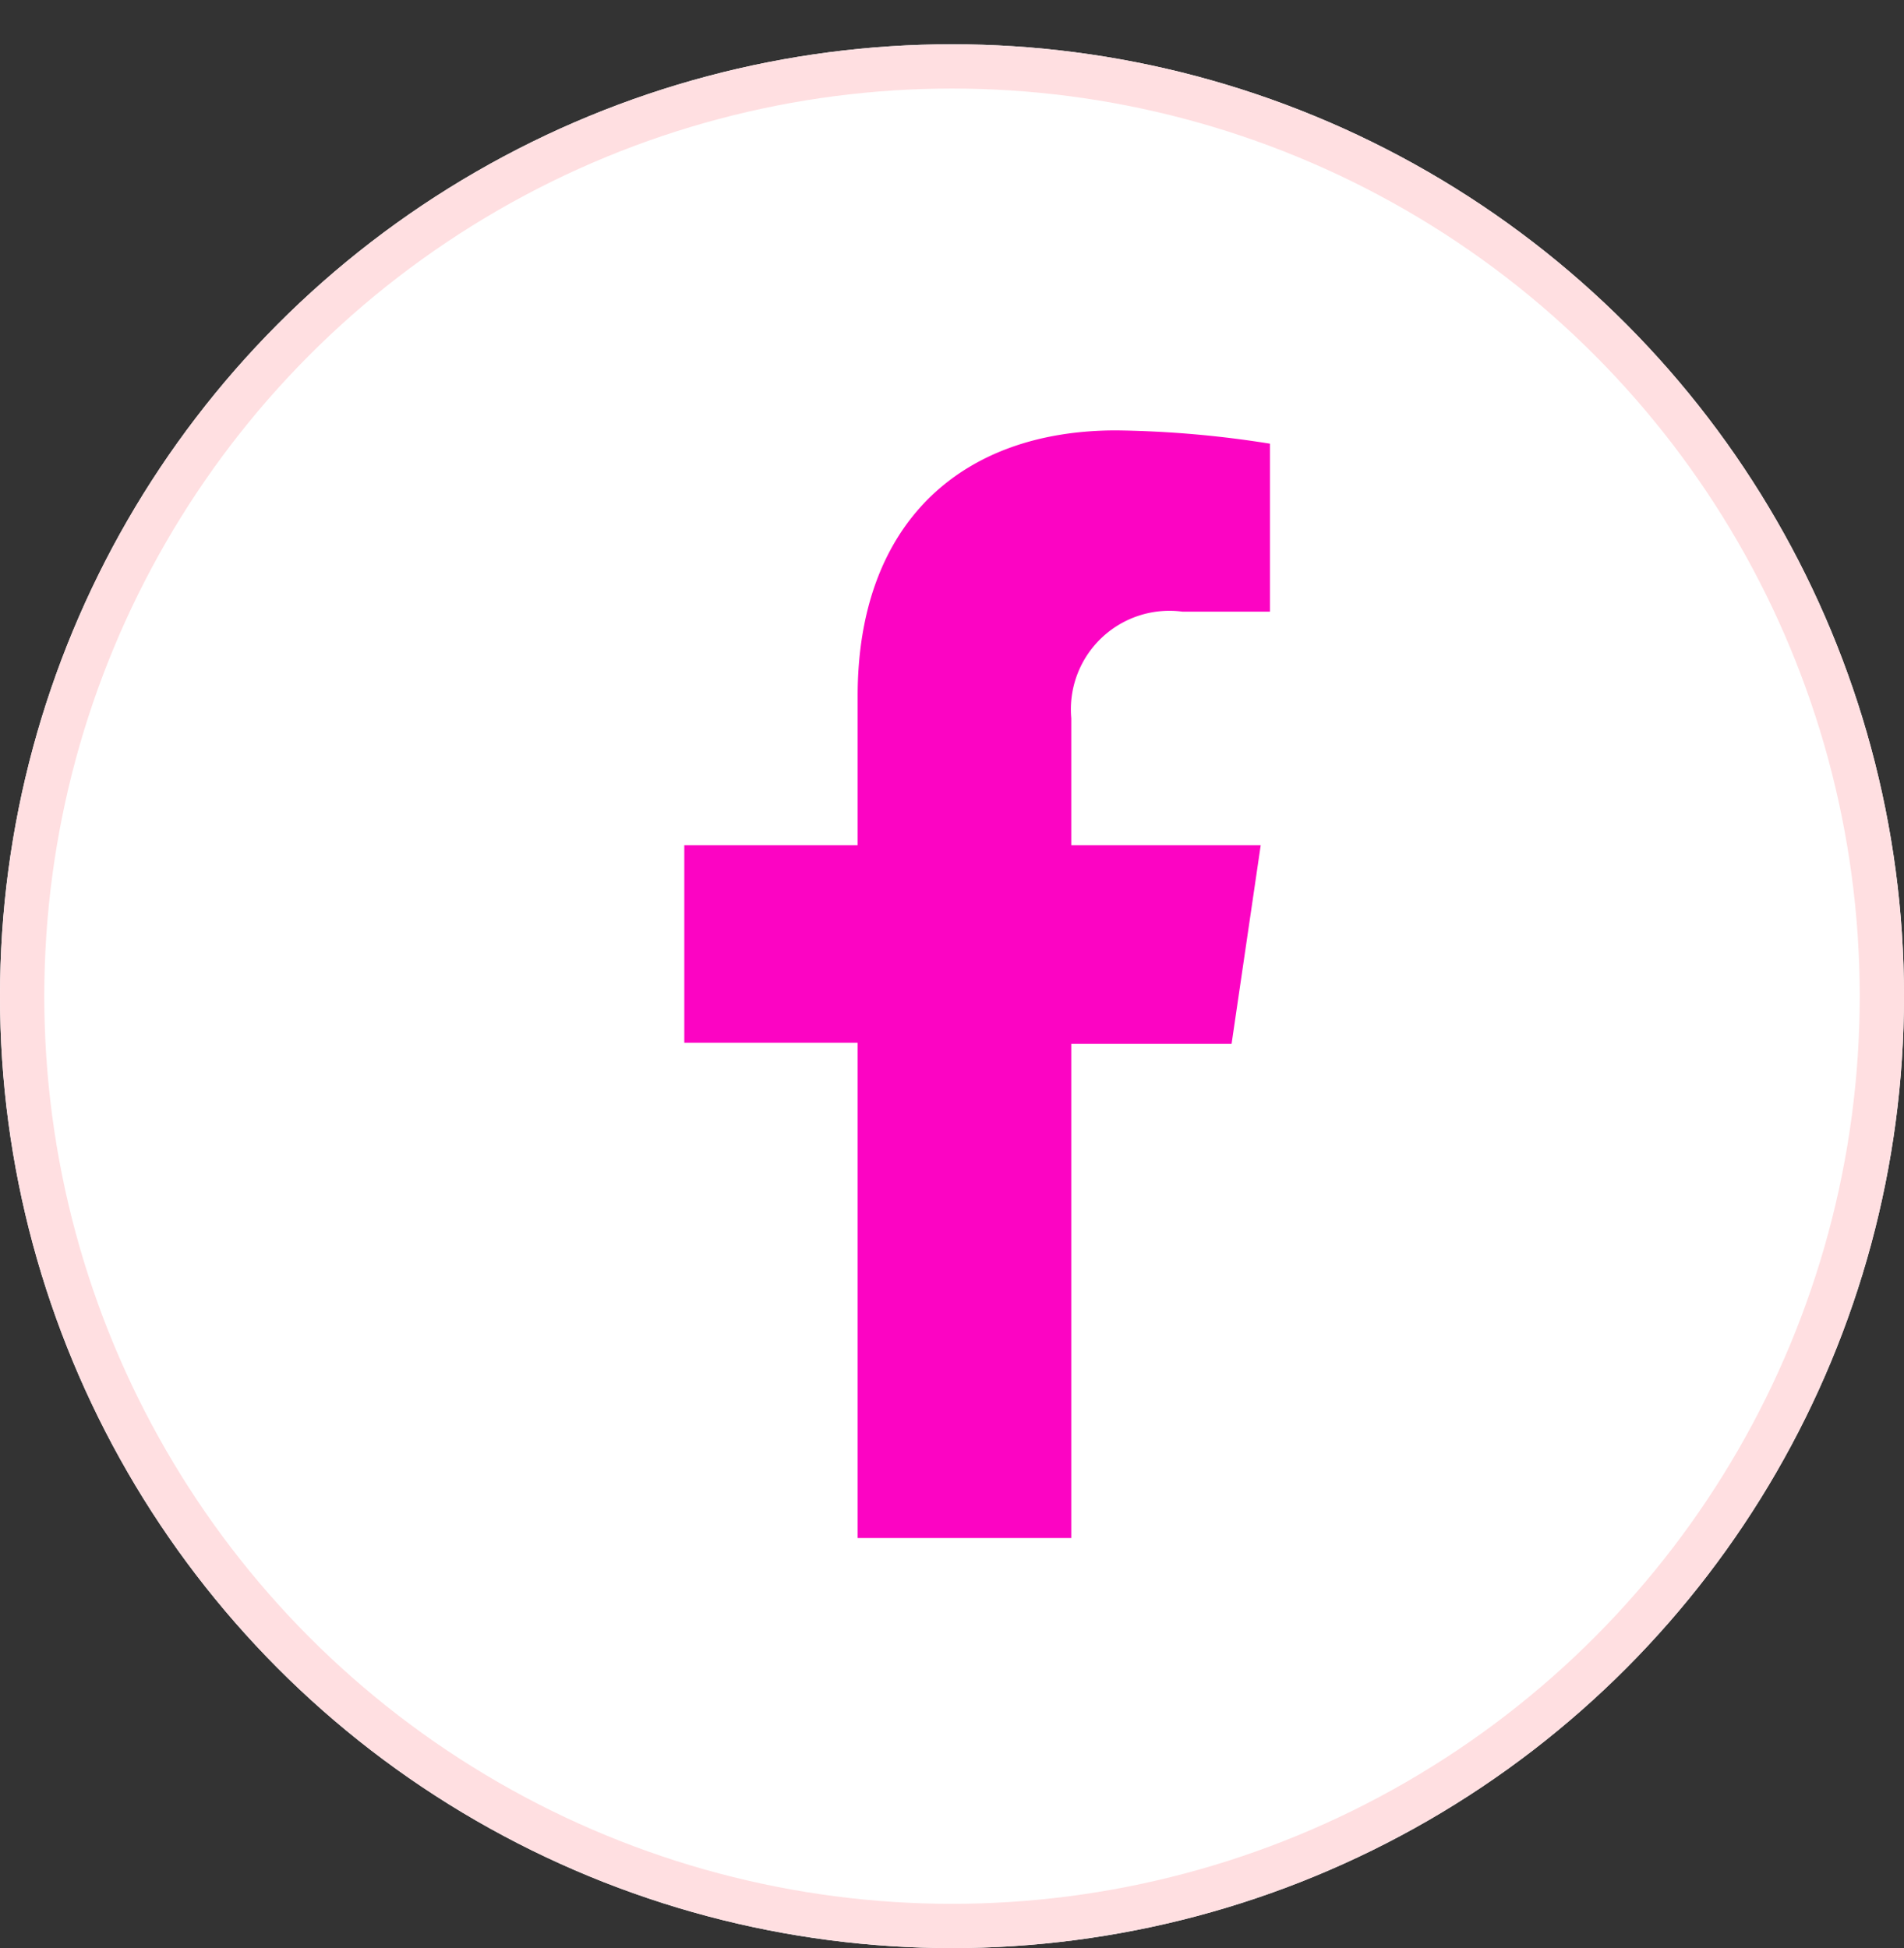
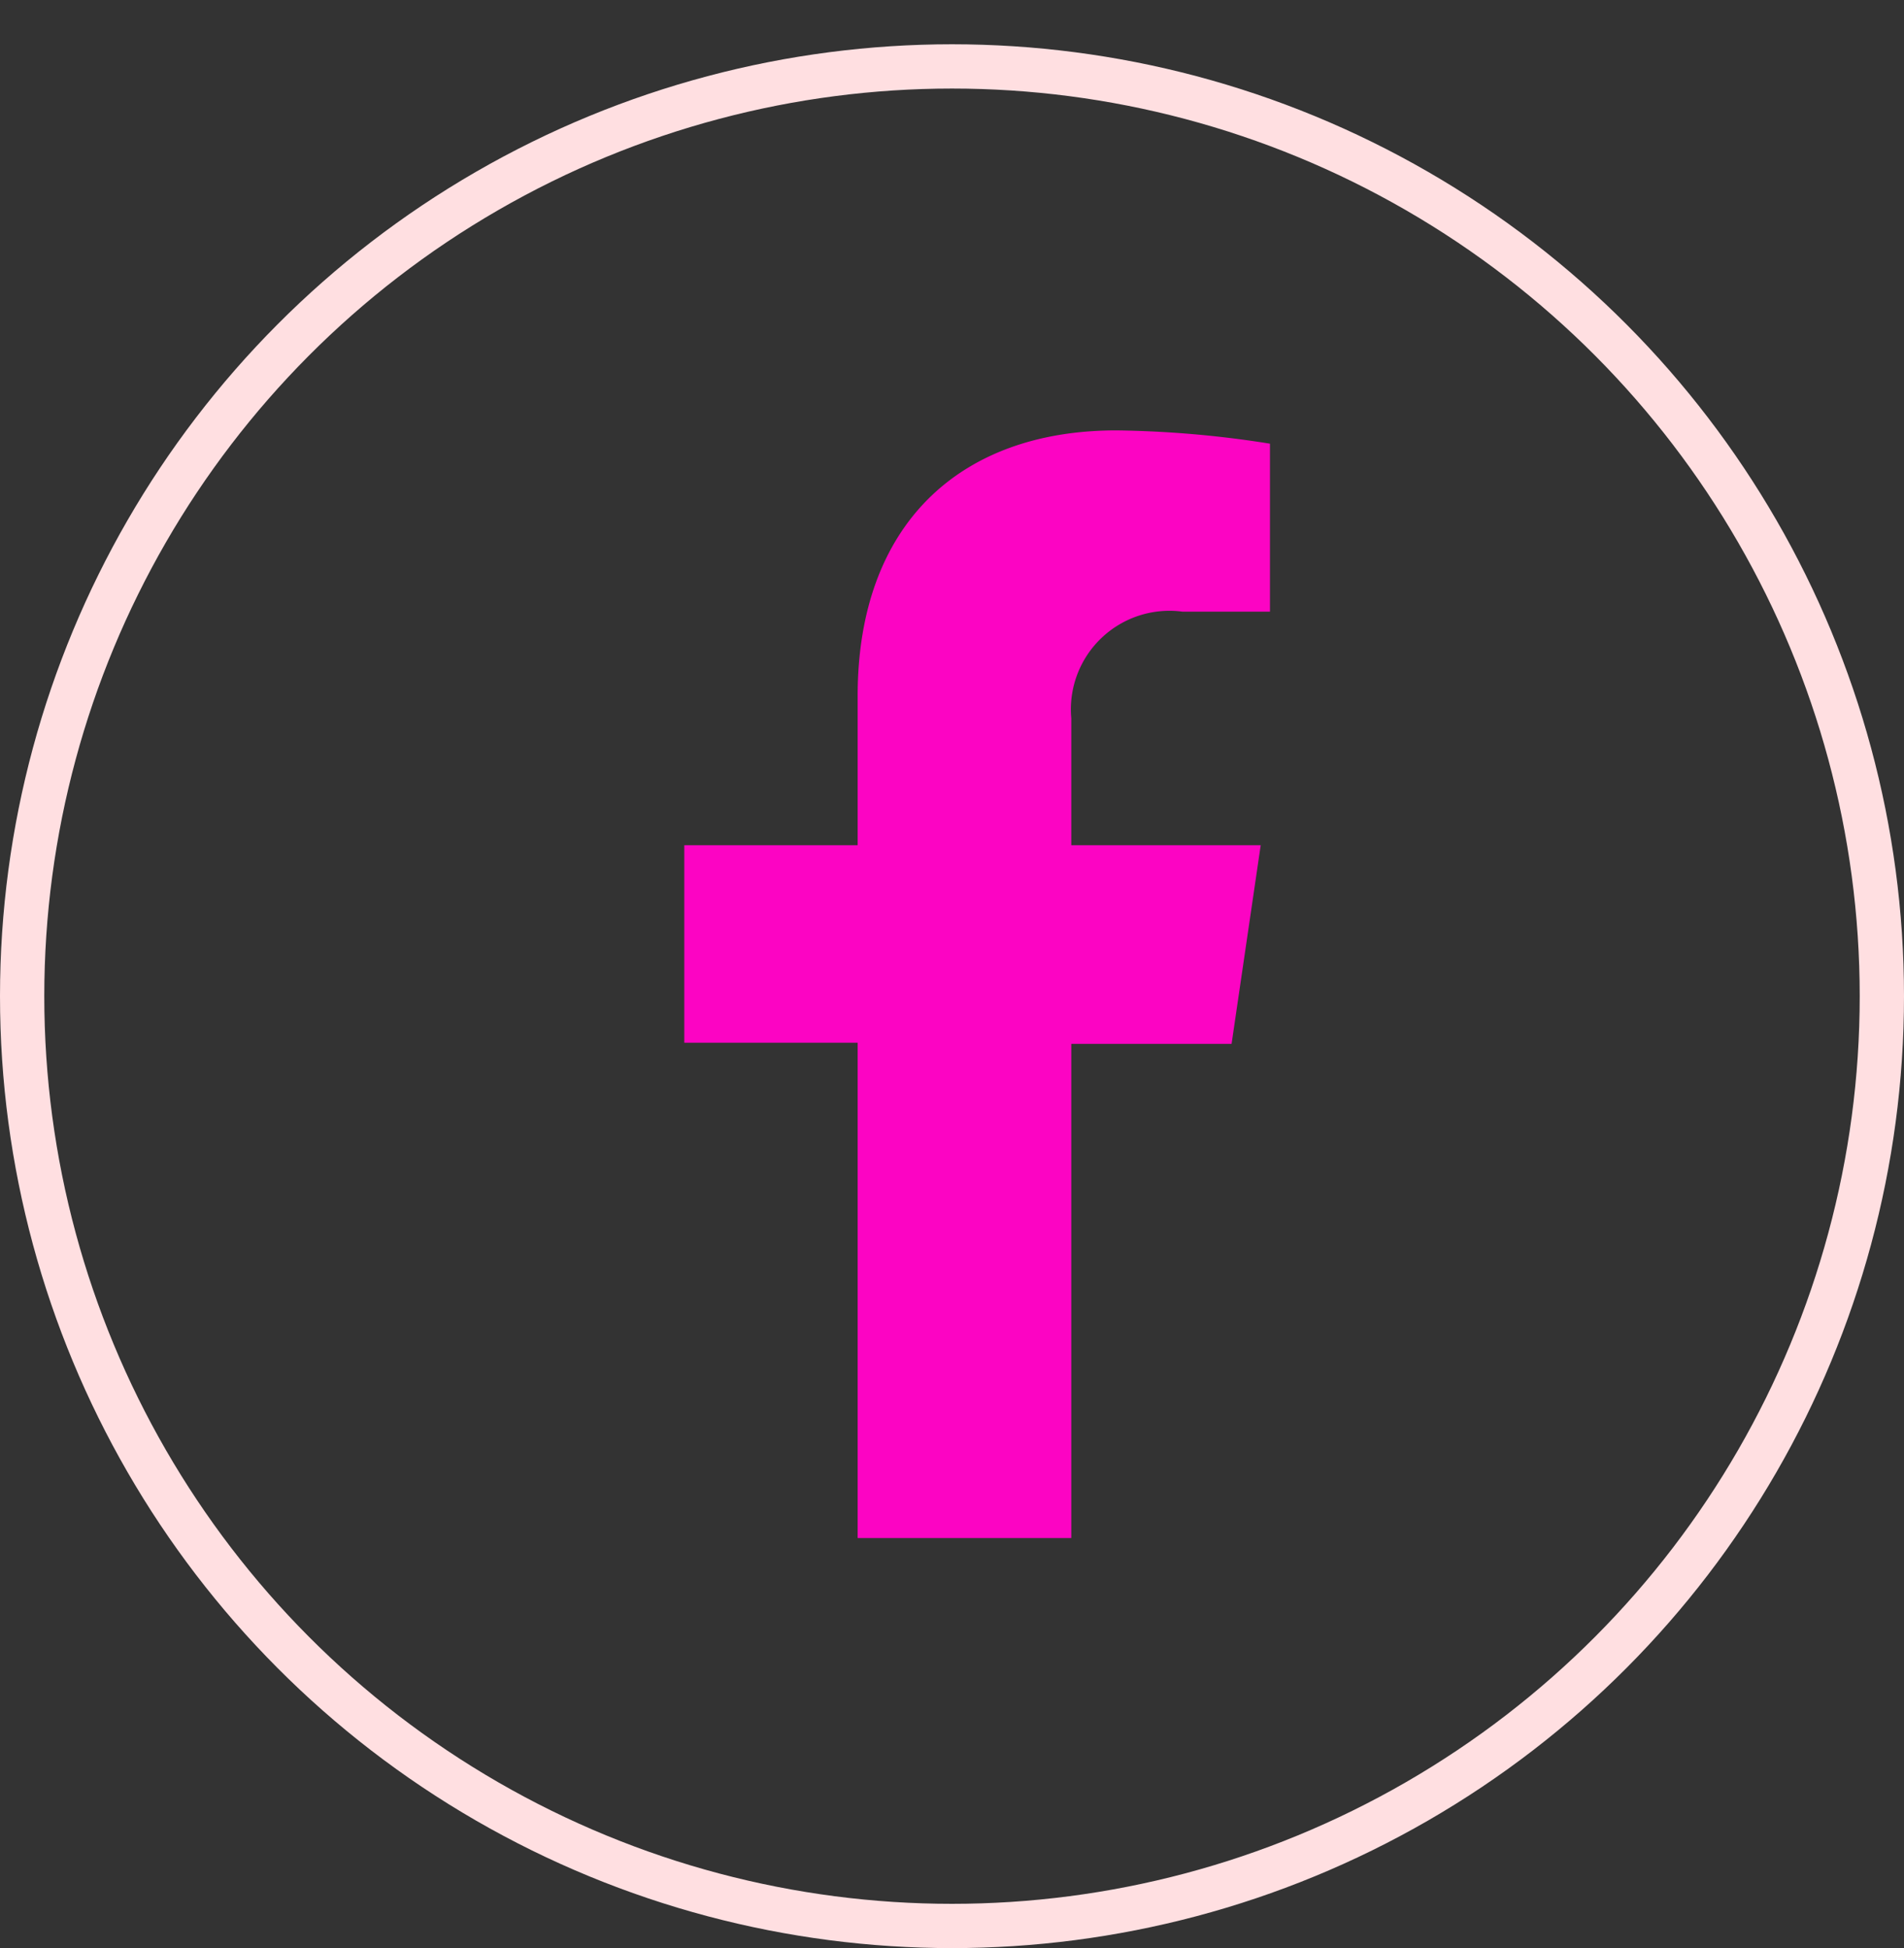
<svg xmlns="http://www.w3.org/2000/svg" width="43" height="44" viewBox="0 0 43 44">
  <rect x="0" y="0" width="43" height="44" fill="#333333" stroke="none" />
  <defs>
    <clipPath id="clip-path">
      <circle id="Ellipse_4" data-name="Ellipse 4" cx="21.5" cy="21.5" r="21.5" transform="translate(1244 4908)" fill="#fff" stroke="#ffdfe1" stroke-width="1" />
    </clipPath>
  </defs>
  <g id="Group_6905" data-name="Group 6905" transform="translate(-1244 -4866)">
    <g id="Group_6902" data-name="Group 6902">
      <g id="Ellipse_4-2" data-name="Ellipse 4" transform="translate(1244 4867)" fill="#fff" stroke="#ffdfe1" stroke-width="1">
-         <circle cx="21.5" cy="21.5" r="21.5" stroke="none" />
        <circle cx="21.5" cy="21.5" r="21" fill="none" />
      </g>
    </g>
    <g id="Mask_Group_1" data-name="Mask Group 1" transform="translate(0 -42)" clip-path="url(#clip-path)">
      <path id="Path_75" data-name="Path 75" d="M14.645,13.183v3.369H10.73v4.461h3.915V32.2H19.47V21.039H23.09l.658-4.487H19.47V13.685a2.226,2.226,0,0,1,2.512-2.408h1.975V7.483a23.622,23.622,0,0,0-3.465-.3C16.949,7.18,14.645,9.311,14.645,13.183Z" transform="translate(1248.724 4910.538)" fill="#fc04c3" />
    </g>
  </g>
</svg>